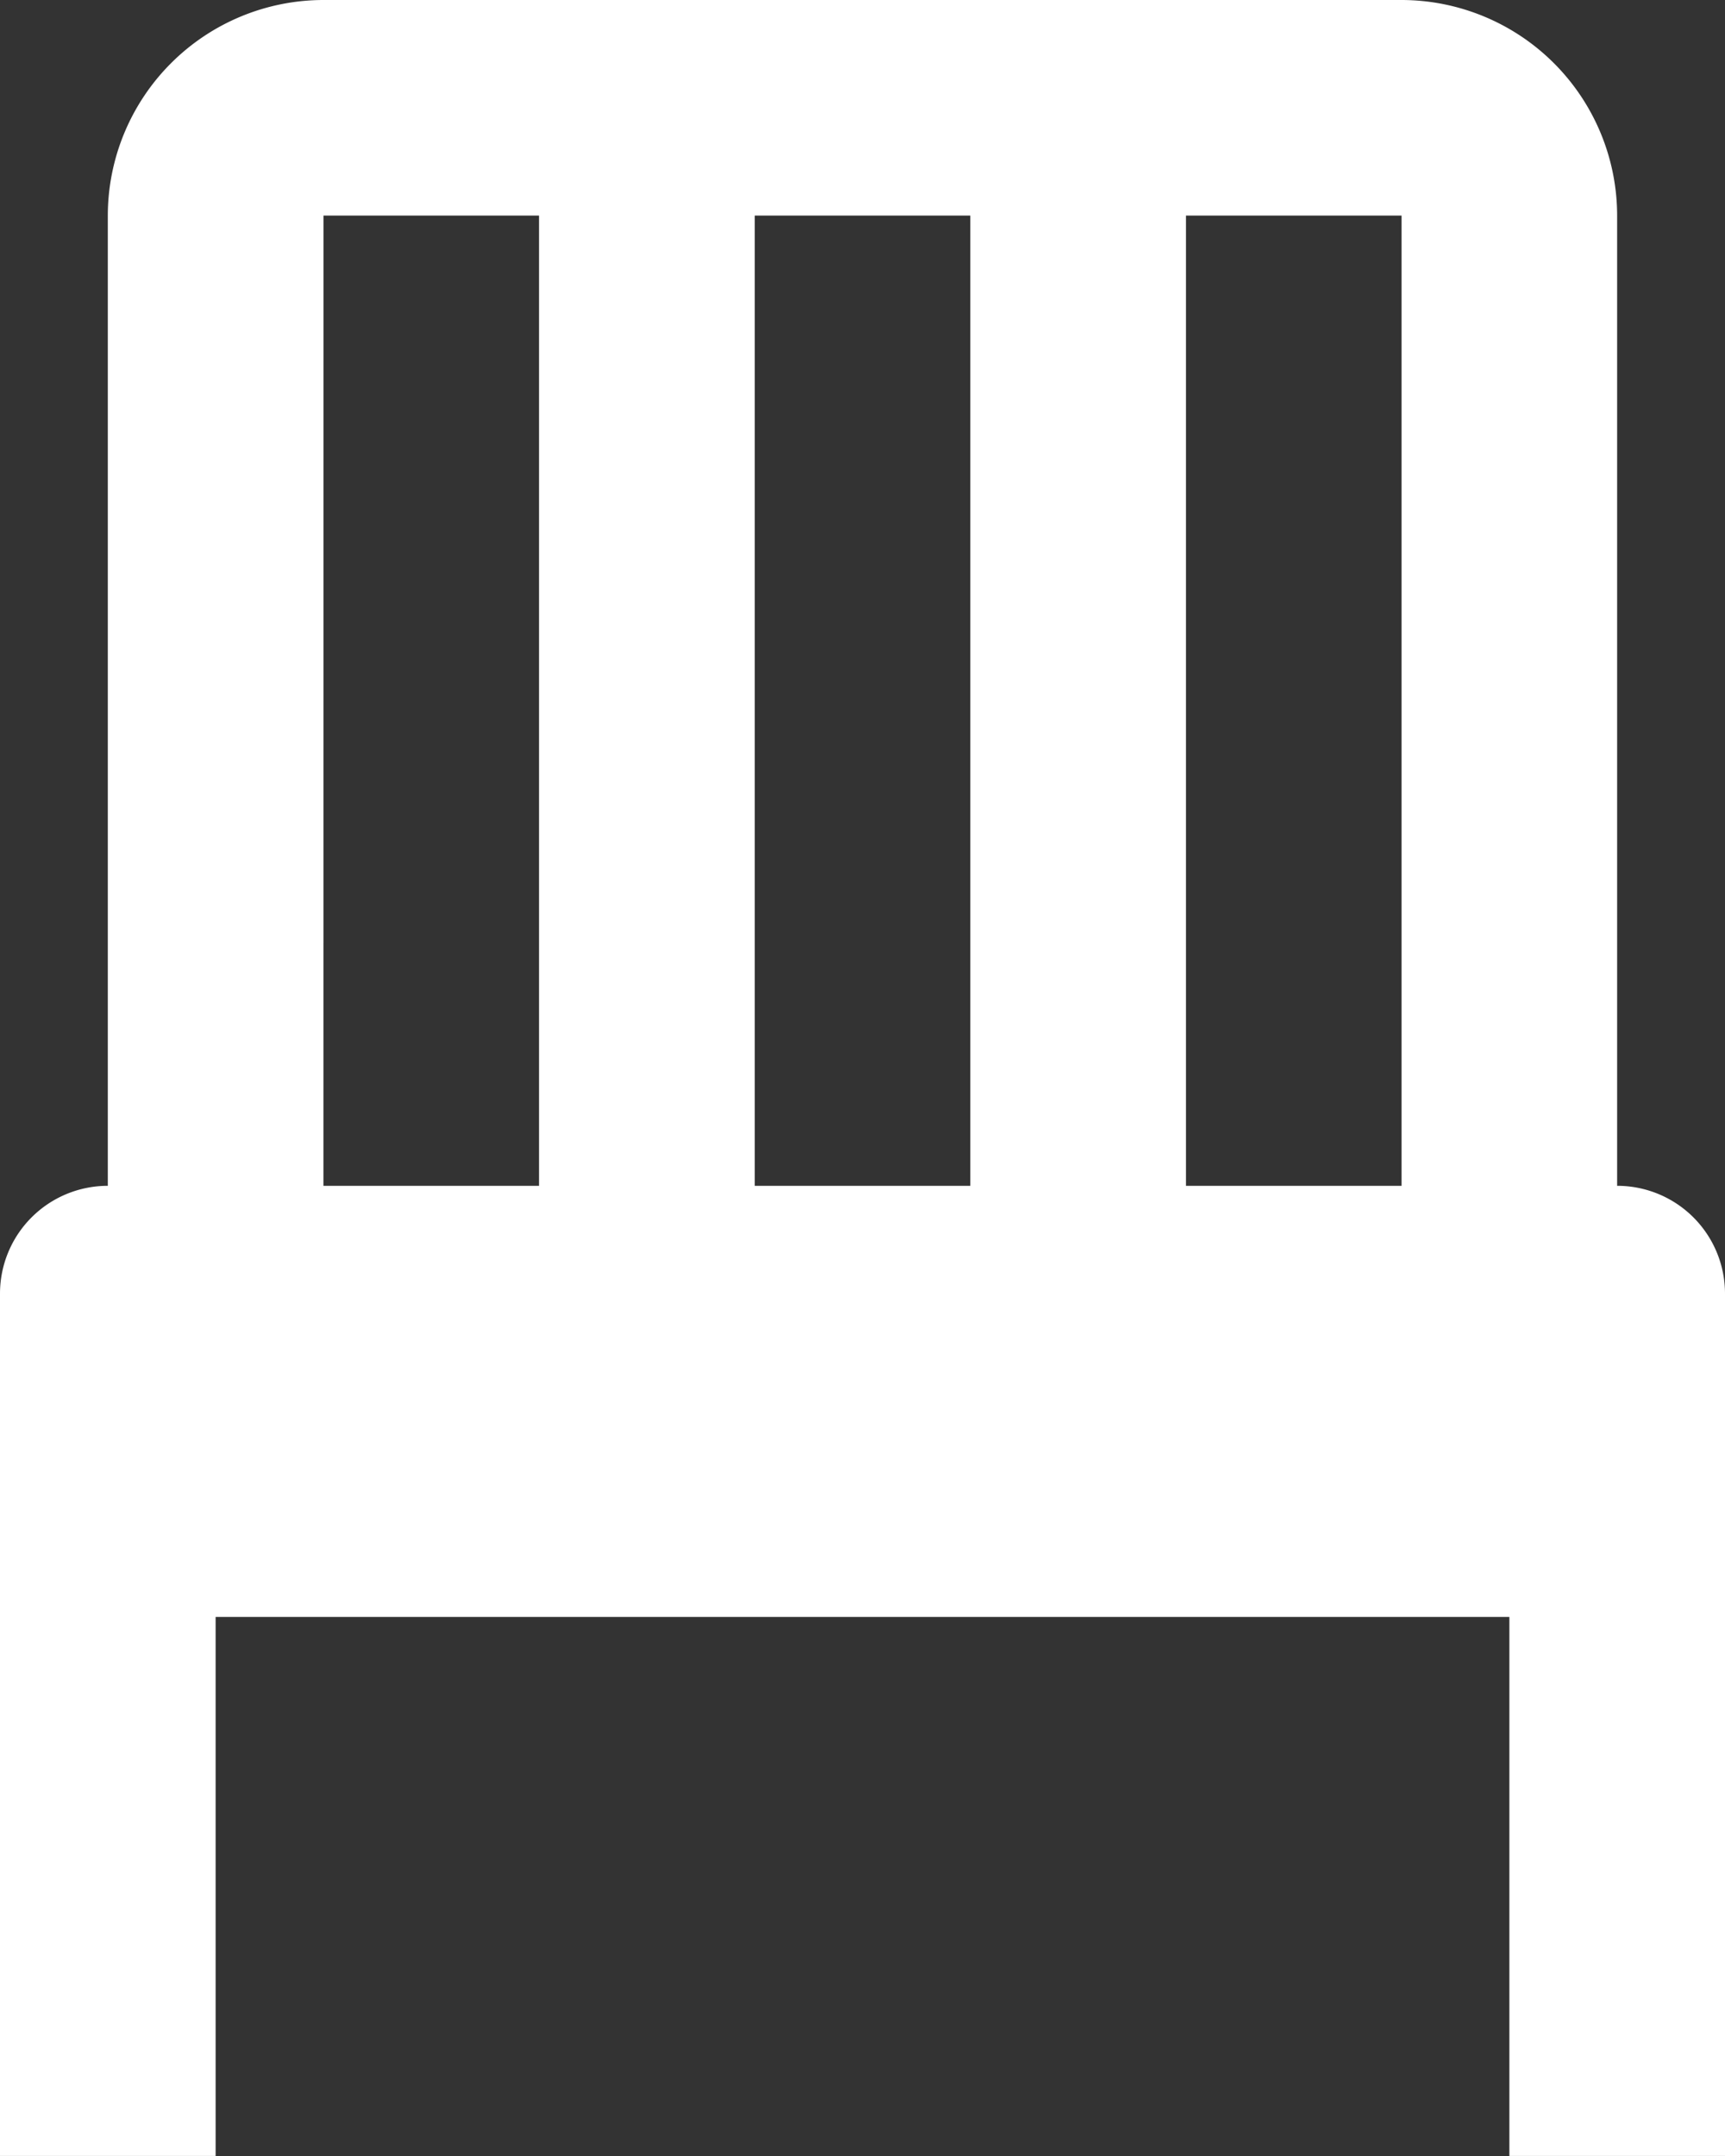
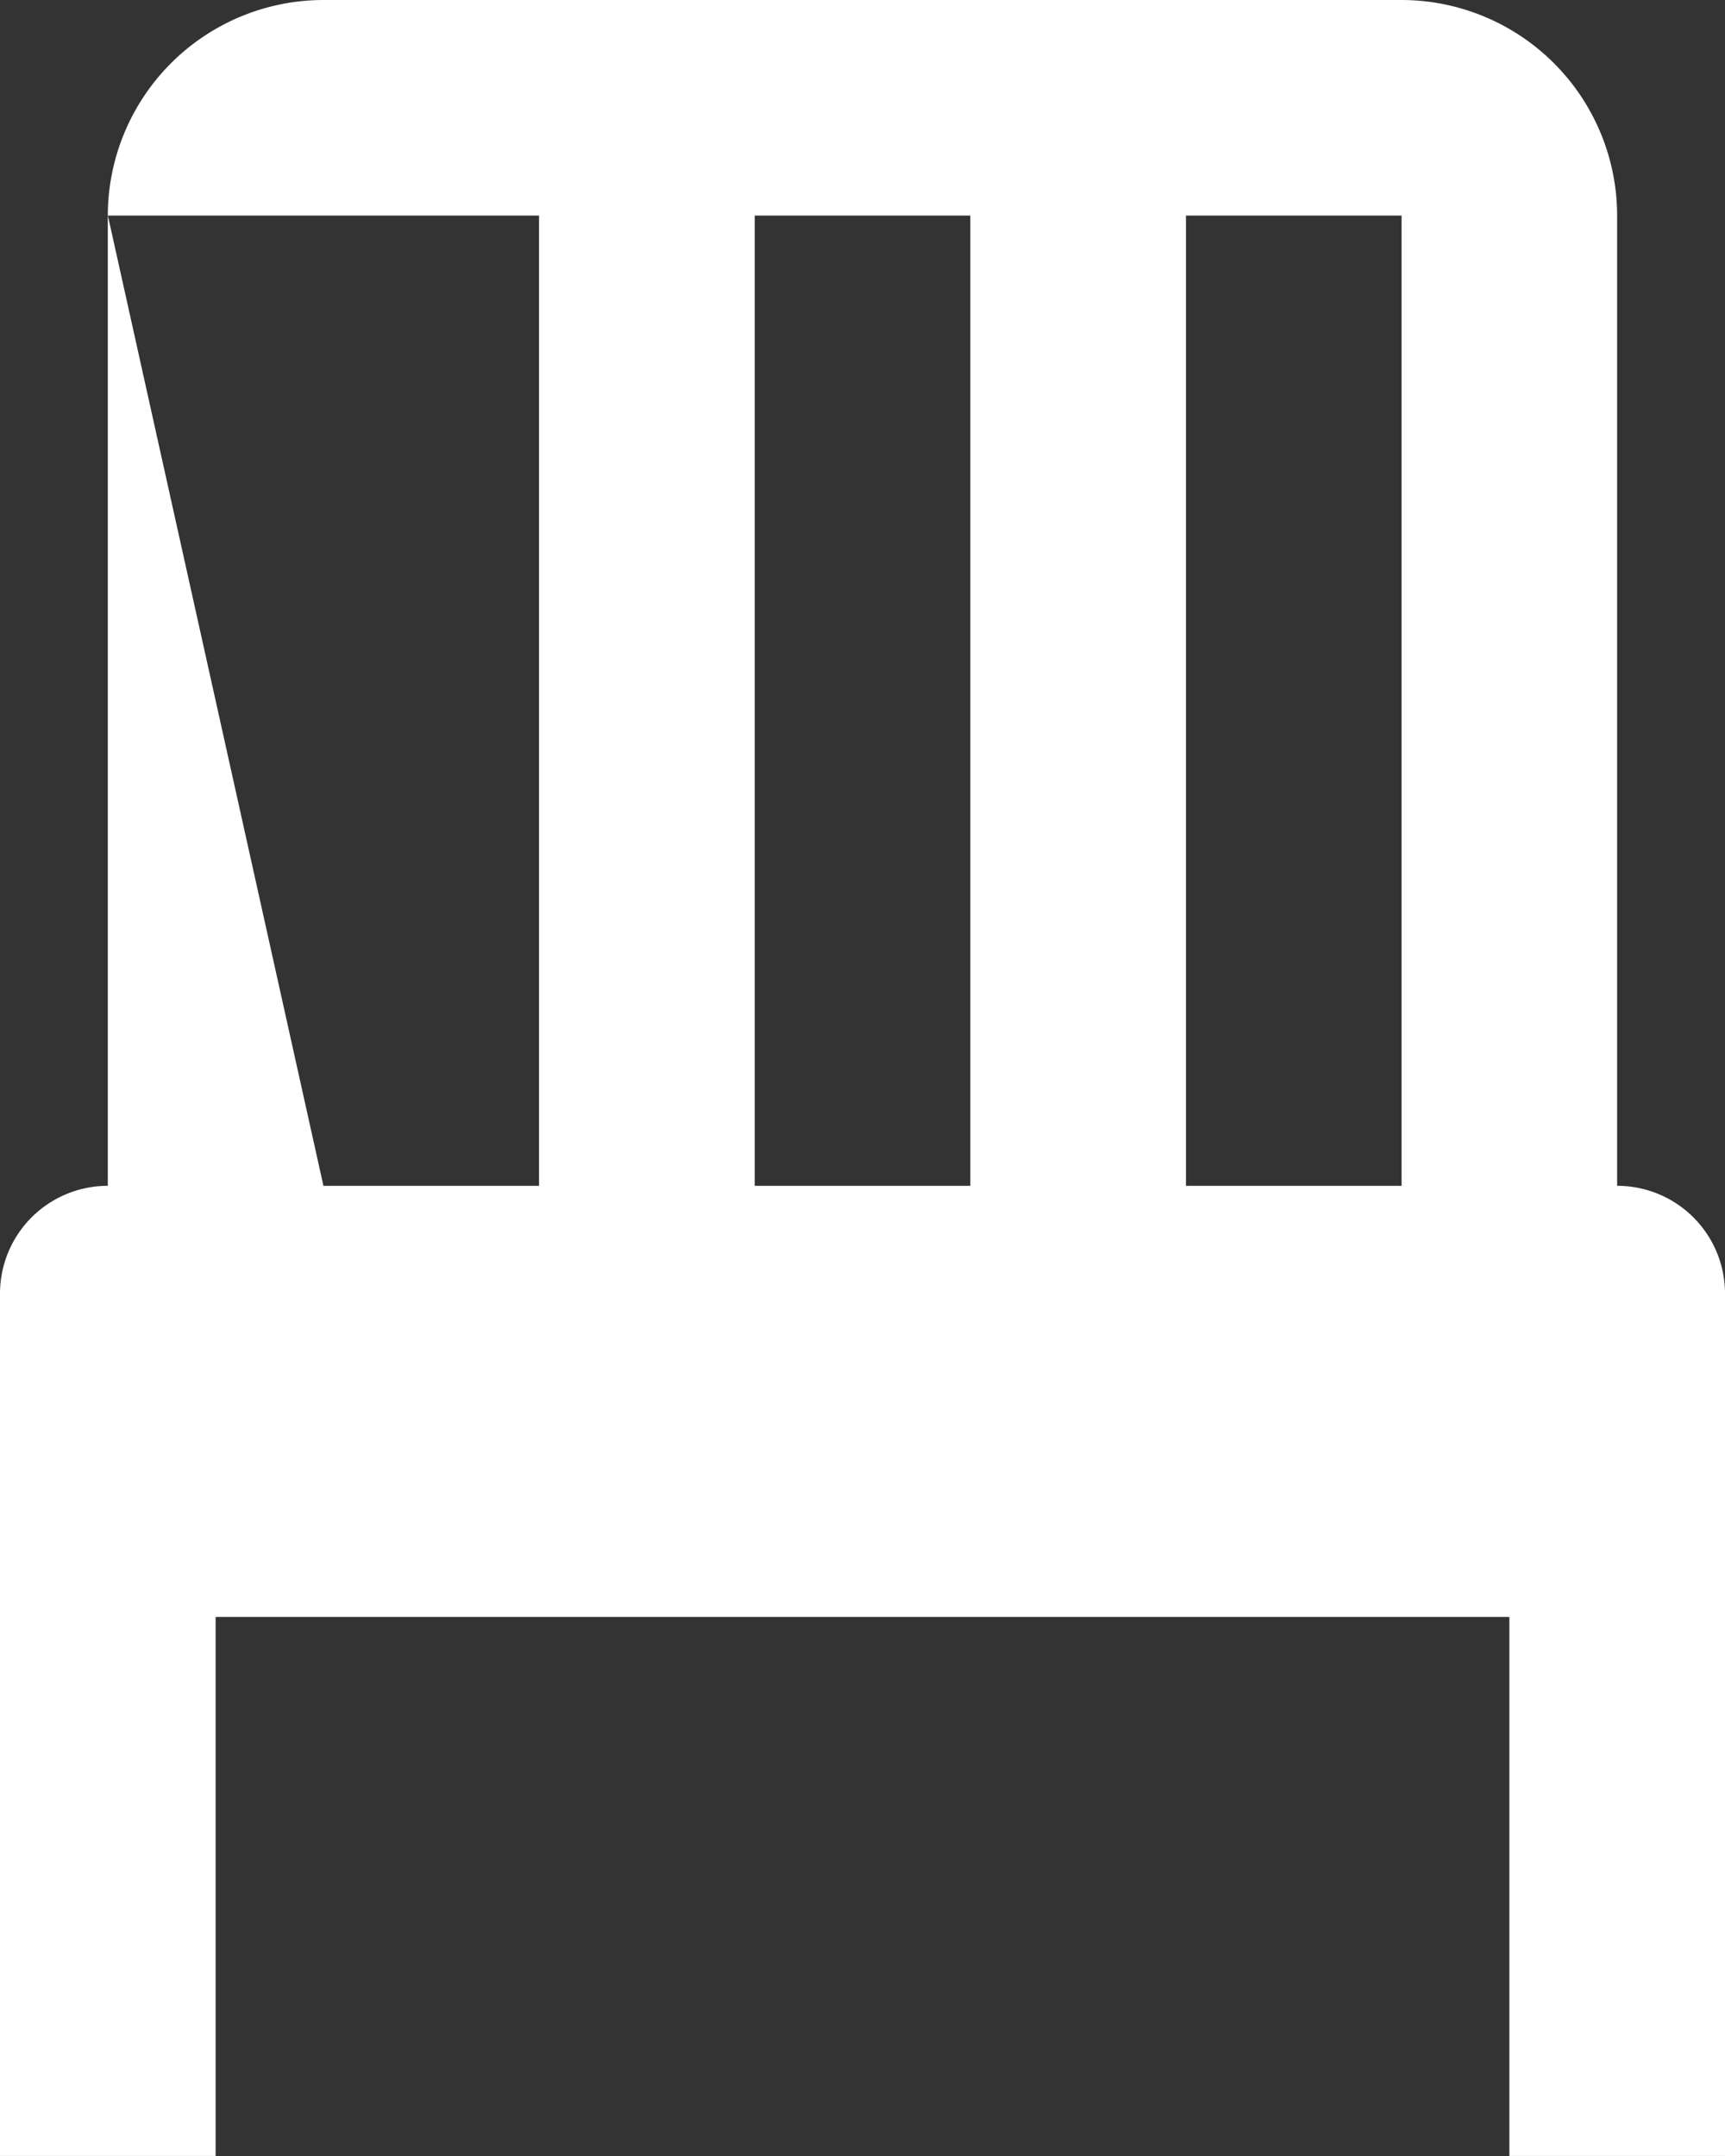
<svg xmlns="http://www.w3.org/2000/svg" width="33.281" height="41.602" viewBox="0 0 33.281 41.602">
  <rect x="0" y="0" width="33.281" height="41.602" fill="#333333" stroke="none" />
  <g transform="translate(-16 -8)">
    <g transform="translate(16 8)">
-       <path d="M47.2,30.881V12.16A4.164,4.164,0,0,0,43.041,8H22.24a4.164,4.164,0,0,0-4.16,4.16V30.881A2.08,2.08,0,0,0,16,32.961V49.6h4.16V39.2H45.121V49.6h4.16V32.961A2.08,2.08,0,0,0,47.2,30.881ZM43.041,12.16V30.881h-4.16V12.16Zm-8.32,0V30.881h-4.16V12.16Zm-12.48,0H26.4V30.881H22.24Z" transform="translate(-16 -8)" fill="#fff" />
+       <path d="M47.2,30.881V12.16A4.164,4.164,0,0,0,43.041,8H22.24a4.164,4.164,0,0,0-4.16,4.16V30.881A2.08,2.08,0,0,0,16,32.961V49.6h4.16V39.2H45.121V49.6h4.16V32.961A2.08,2.08,0,0,0,47.2,30.881ZM43.041,12.16V30.881h-4.16V12.16Zm-8.32,0V30.881h-4.16V12.16m-12.48,0H26.4V30.881H22.24Z" transform="translate(-16 -8)" fill="#fff" />
    </g>
  </g>
</svg>